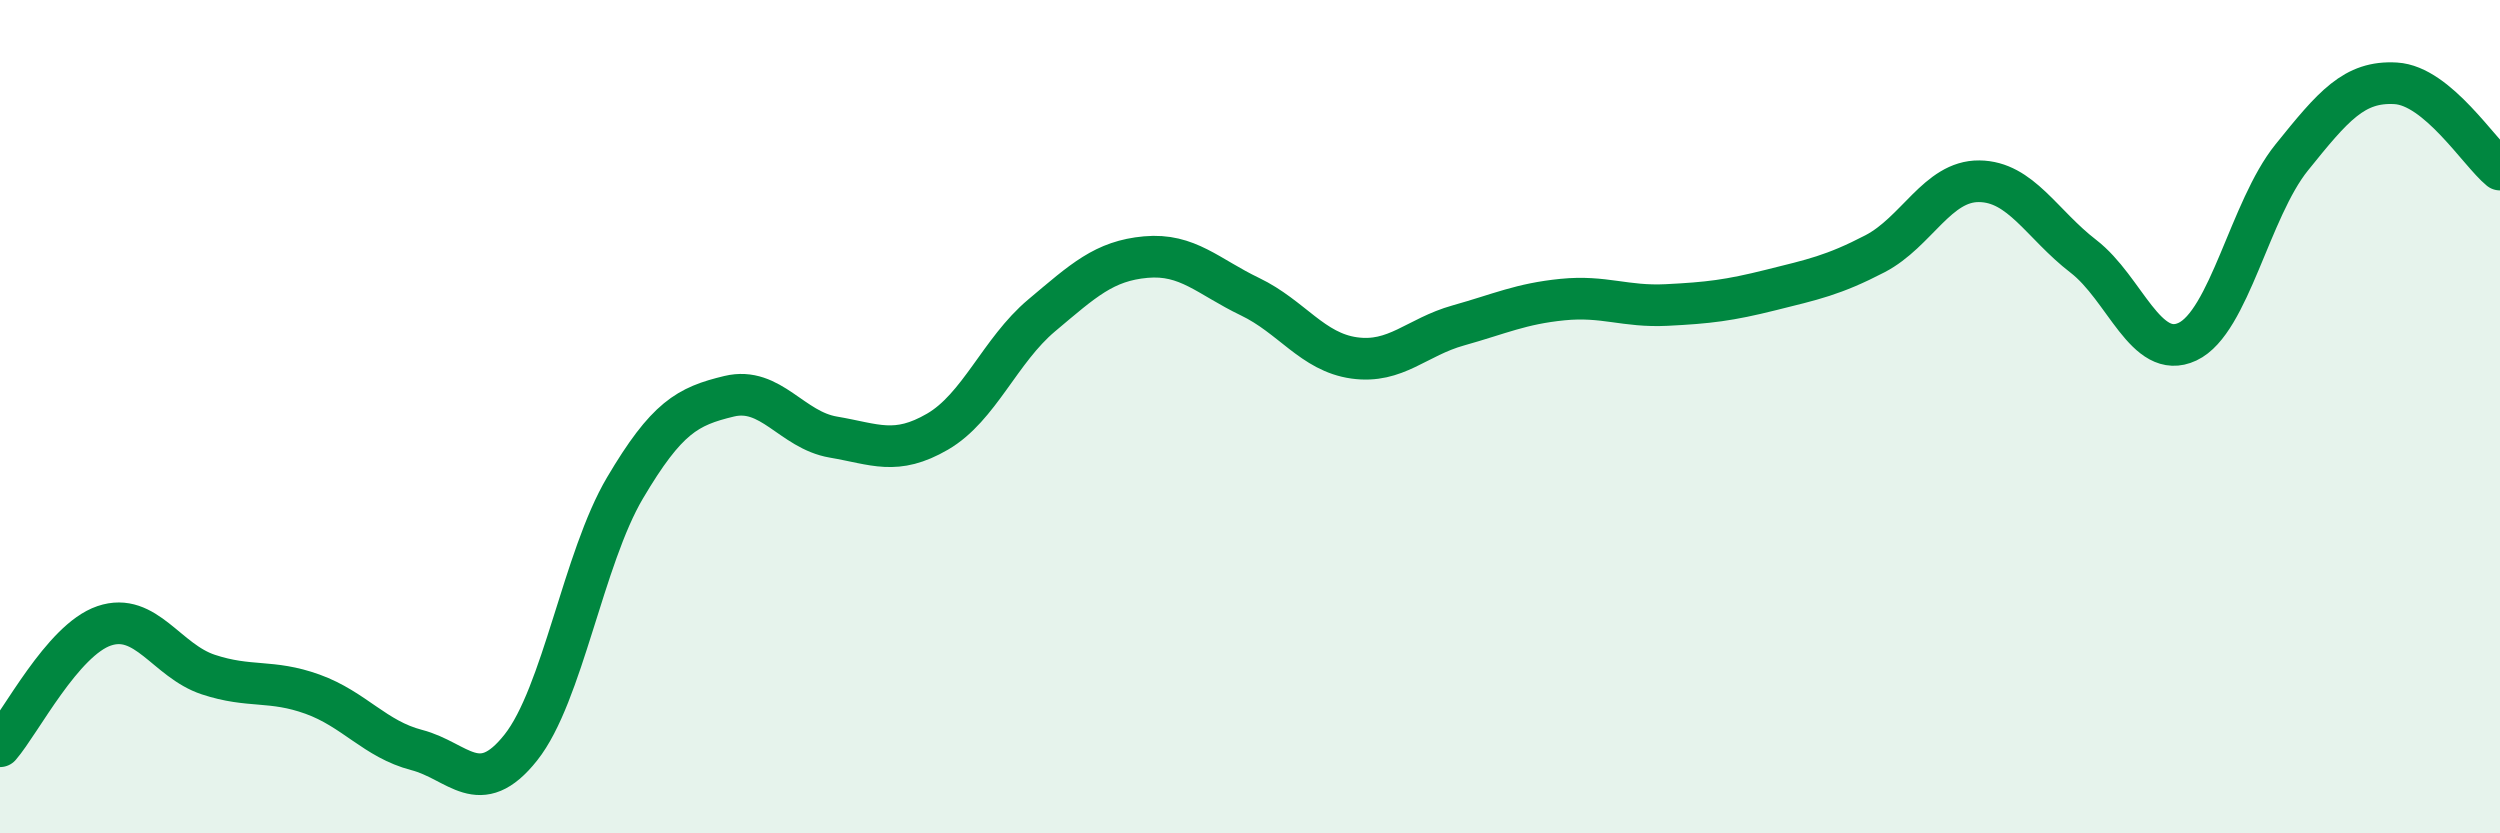
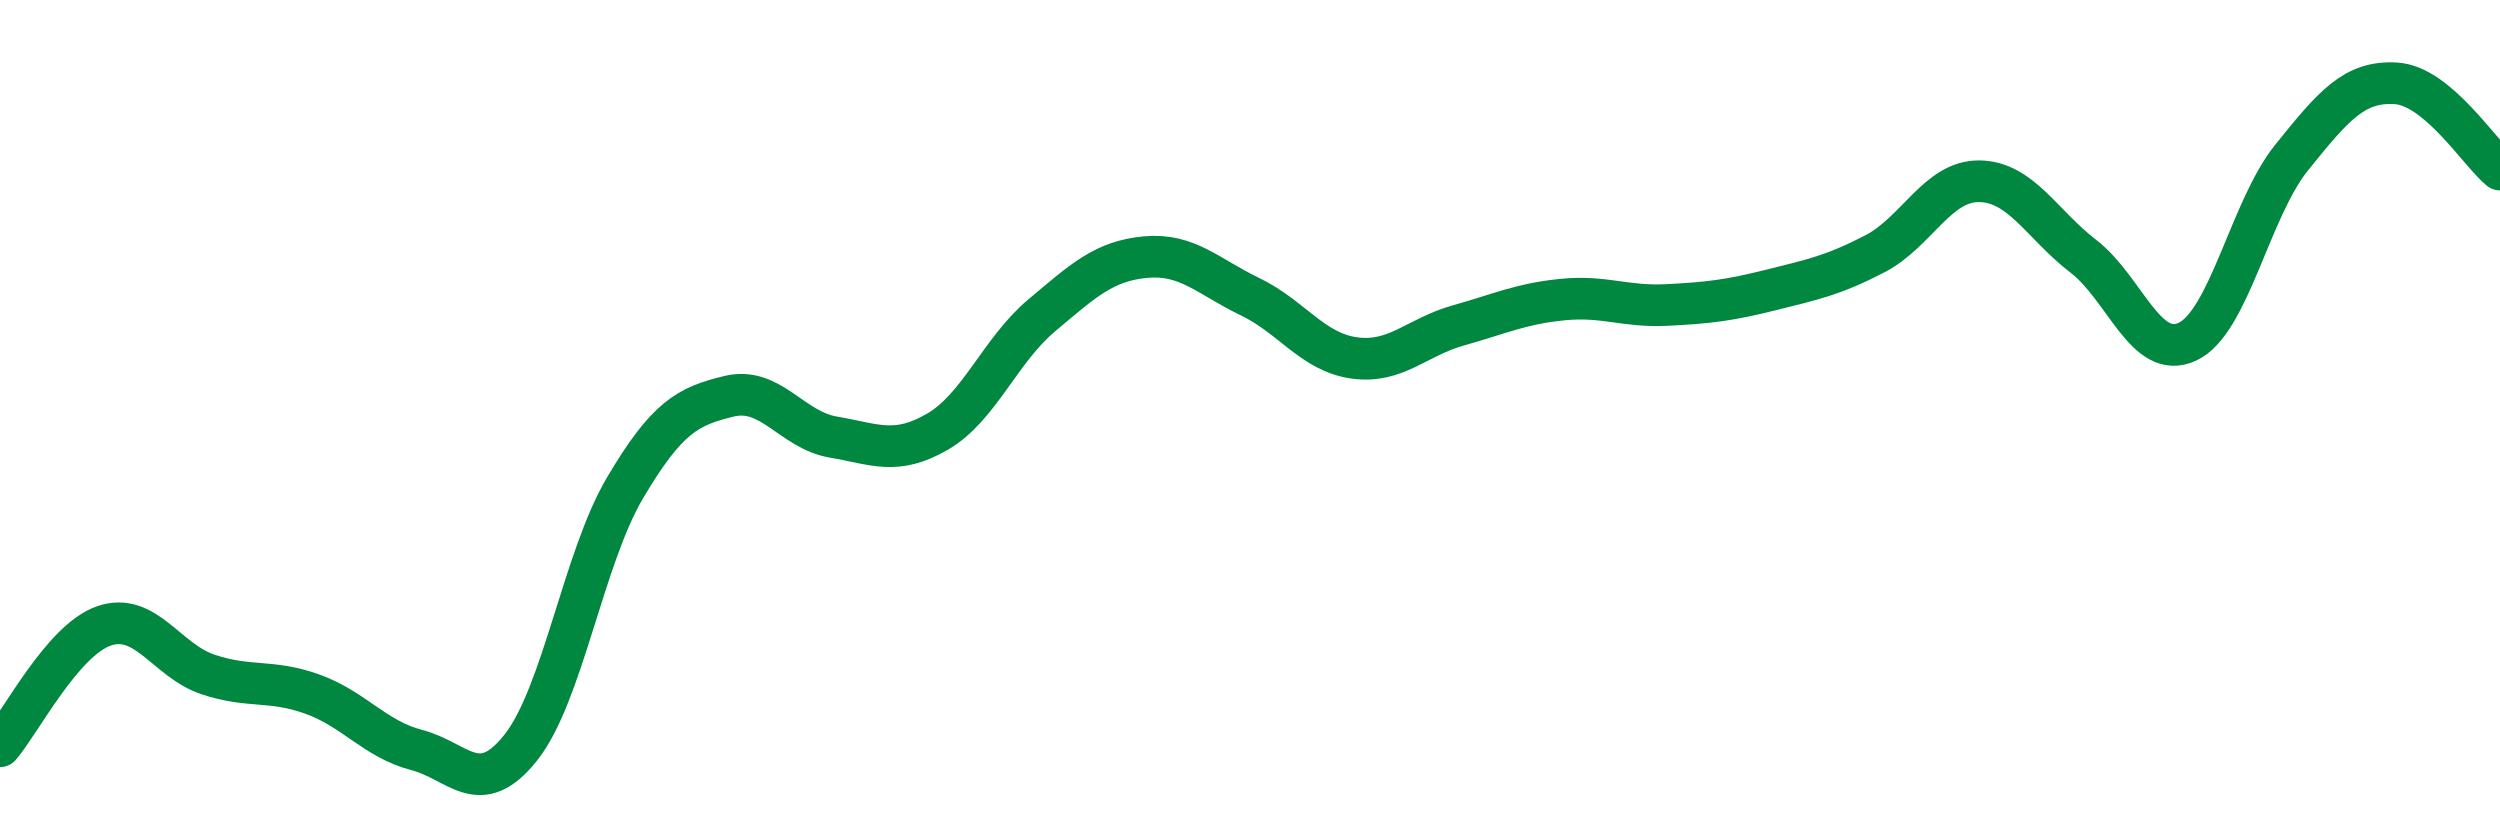
<svg xmlns="http://www.w3.org/2000/svg" width="60" height="20" viewBox="0 0 60 20">
-   <path d="M 0,17.91 C 0.5,17.33 1.5,15.36 2.5,15.02 C 3.5,14.68 4,15.86 5,16.19 C 6,16.52 6.5,16.3 7.5,16.66 C 8.5,17.02 9,17.74 10,18 C 11,18.26 11.5,19.2 12.5,17.94 C 13.5,16.68 14,13.4 15,11.71 C 16,10.02 16.5,9.75 17.5,9.51 C 18.5,9.27 19,10.32 20,10.49 C 21,10.66 21.5,10.94 22.5,10.36 C 23.5,9.78 24,8.41 25,7.57 C 26,6.73 26.5,6.26 27.5,6.17 C 28.5,6.08 29,6.64 30,7.12 C 31,7.6 31.5,8.45 32.5,8.59 C 33.5,8.73 34,8.09 35,7.81 C 36,7.53 36.5,7.29 37.5,7.19 C 38.5,7.09 39,7.37 40,7.32 C 41,7.27 41.5,7.21 42.5,6.96 C 43.5,6.71 44,6.61 45,6.09 C 46,5.57 46.5,4.34 47.5,4.35 C 48.5,4.36 49,5.38 50,6.15 C 51,6.92 51.5,8.67 52.5,8.2 C 53.5,7.73 54,5.02 55,3.78 C 56,2.54 56.5,1.94 57.5,2 C 58.5,2.06 59.5,3.66 60,4.07L60 20L0 20Z" fill="#008740" opacity="0.1" stroke-linecap="round" stroke-linejoin="round" />
  <path d="M 0,17.91 C 0.5,17.33 1.5,15.36 2.5,15.02 C 3.5,14.68 4,15.86 5,16.19 C 6,16.52 6.5,16.3 7.5,16.66 C 8.5,17.02 9,17.74 10,18 C 11,18.26 11.5,19.2 12.5,17.94 C 13.5,16.68 14,13.4 15,11.71 C 16,10.02 16.5,9.75 17.5,9.51 C 18.5,9.27 19,10.32 20,10.49 C 21,10.66 21.5,10.94 22.5,10.36 C 23.5,9.78 24,8.41 25,7.57 C 26,6.73 26.5,6.26 27.5,6.17 C 28.5,6.08 29,6.64 30,7.12 C 31,7.6 31.5,8.45 32.5,8.59 C 33.5,8.73 34,8.09 35,7.81 C 36,7.53 36.5,7.29 37.5,7.19 C 38.5,7.09 39,7.37 40,7.32 C 41,7.27 41.5,7.21 42.5,6.96 C 43.5,6.71 44,6.61 45,6.09 C 46,5.57 46.5,4.34 47.5,4.35 C 48.5,4.36 49,5.38 50,6.15 C 51,6.92 51.5,8.67 52.5,8.2 C 53.5,7.73 54,5.02 55,3.78 C 56,2.54 56.5,1.94 57.5,2 C 58.5,2.06 59.5,3.66 60,4.07" stroke="#008740" stroke-width="1" fill="none" stroke-linecap="round" stroke-linejoin="round" />
</svg>